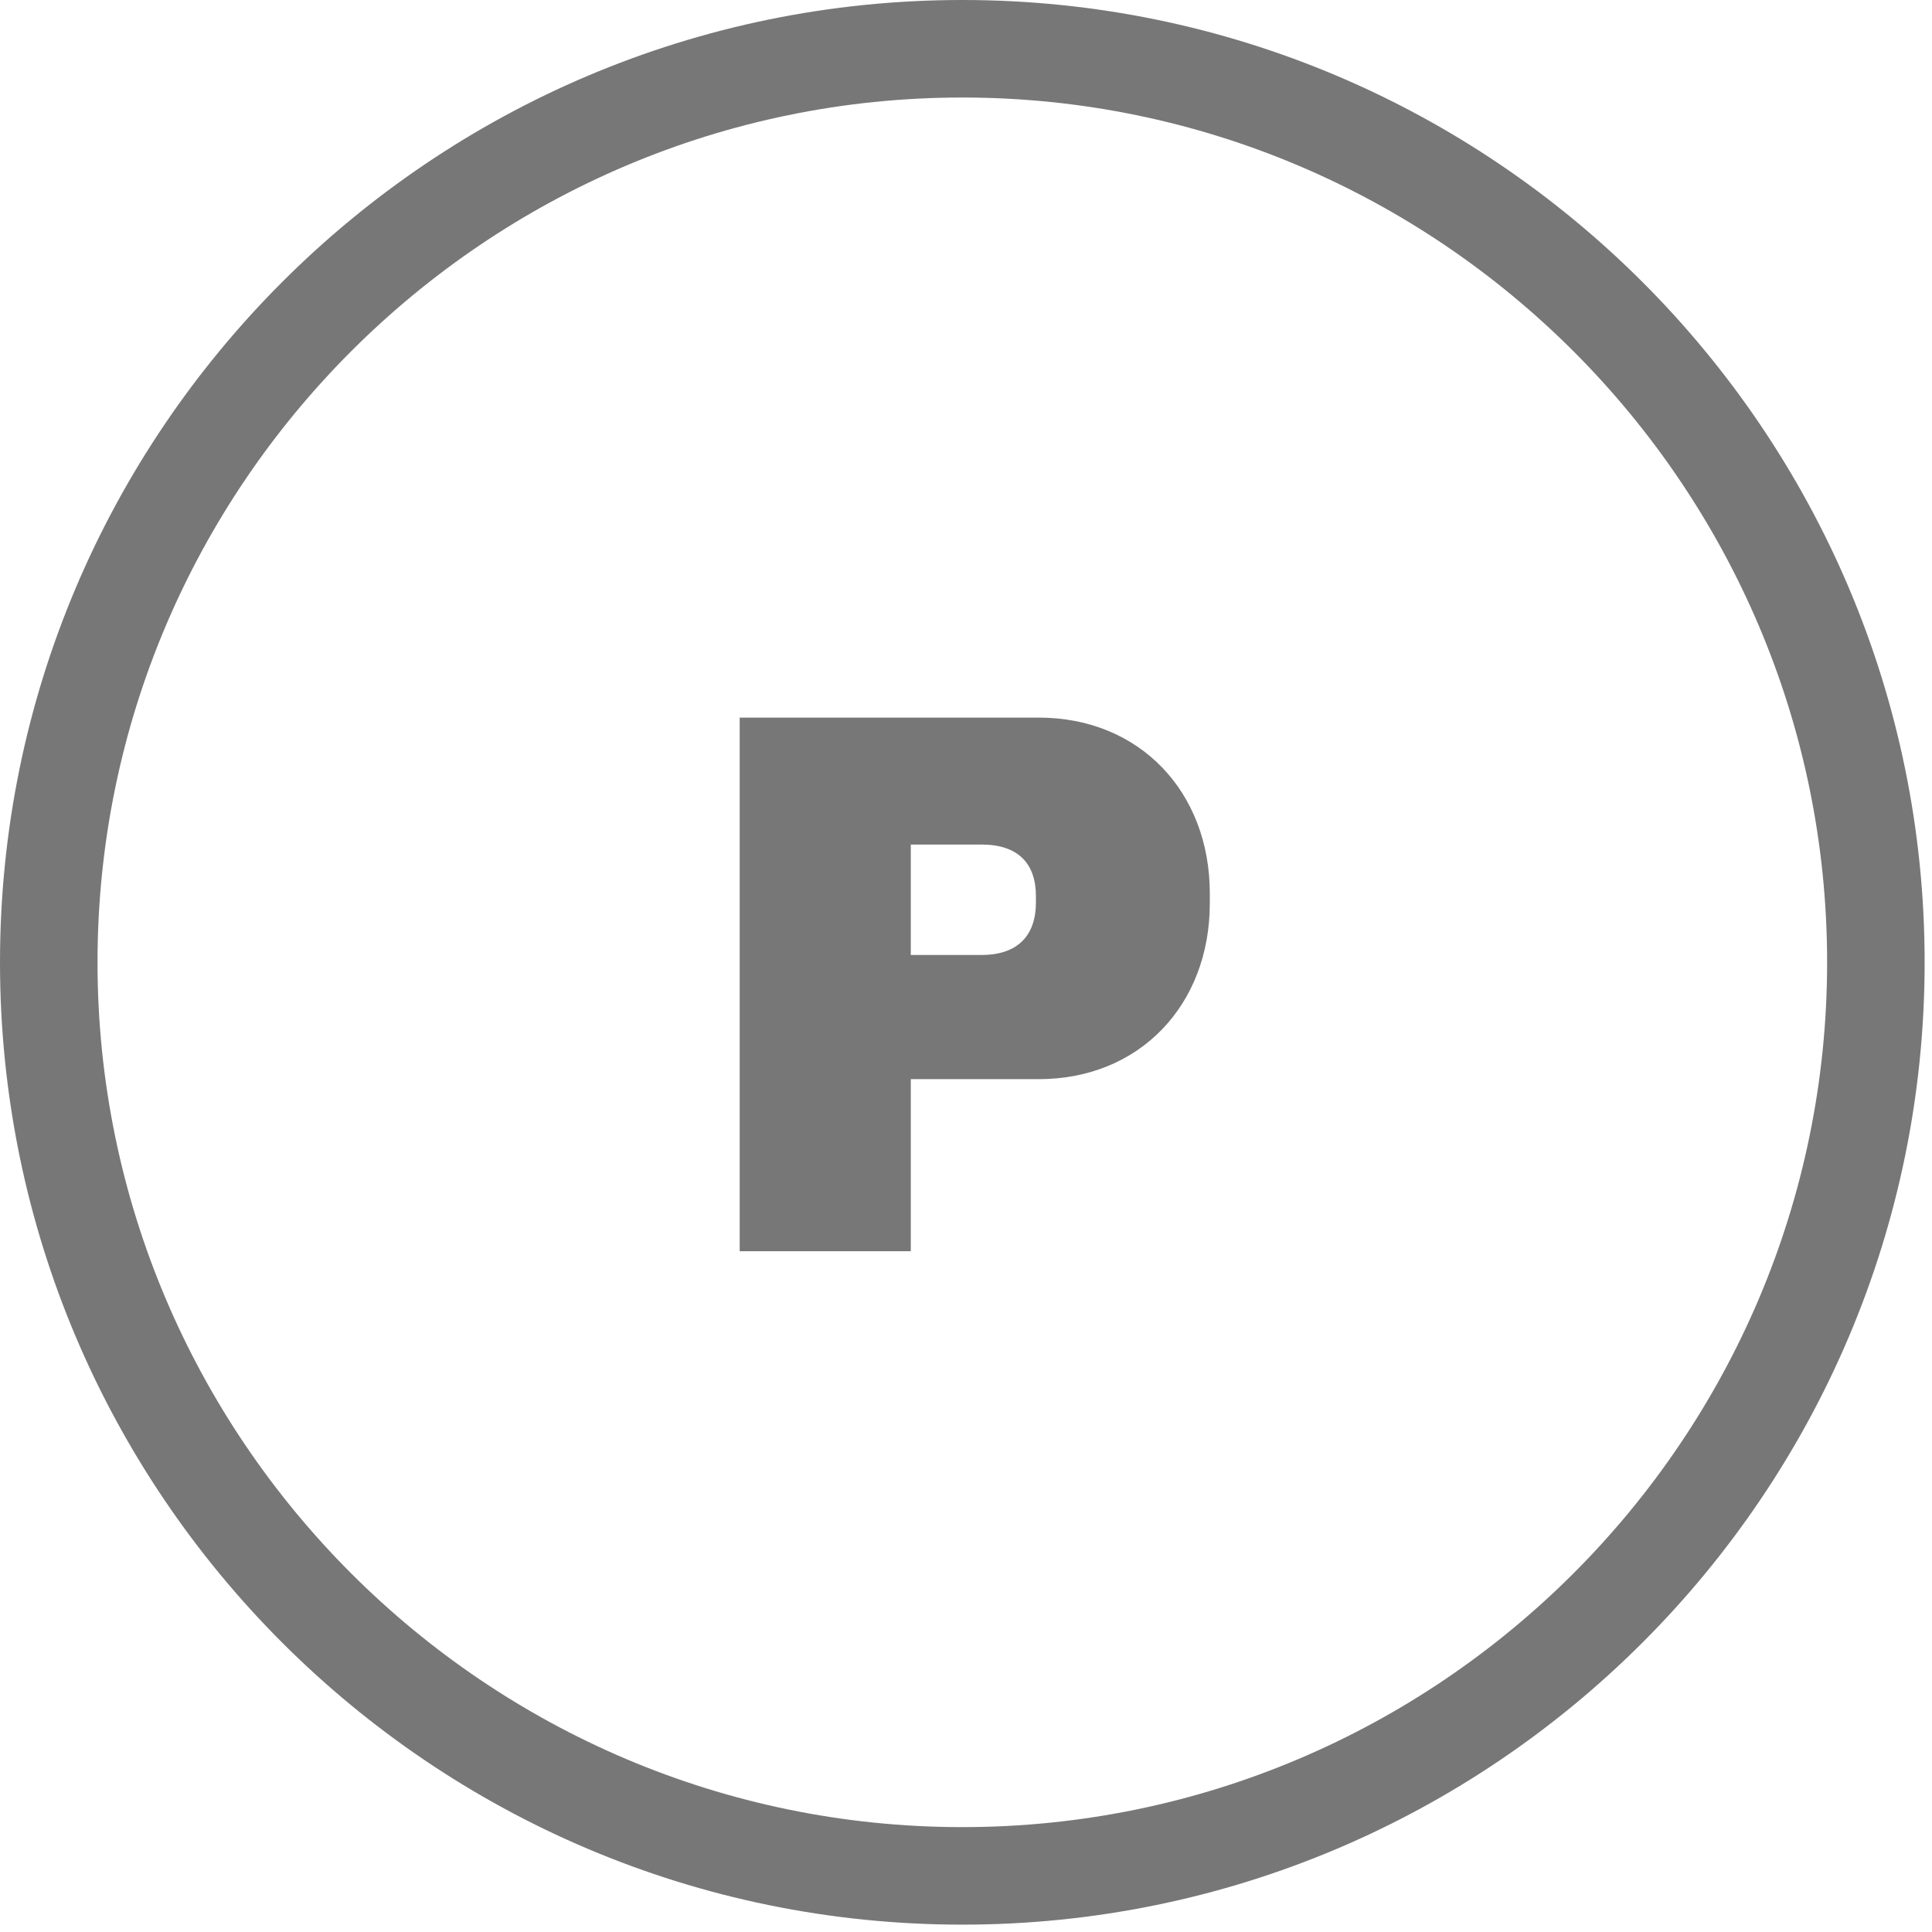
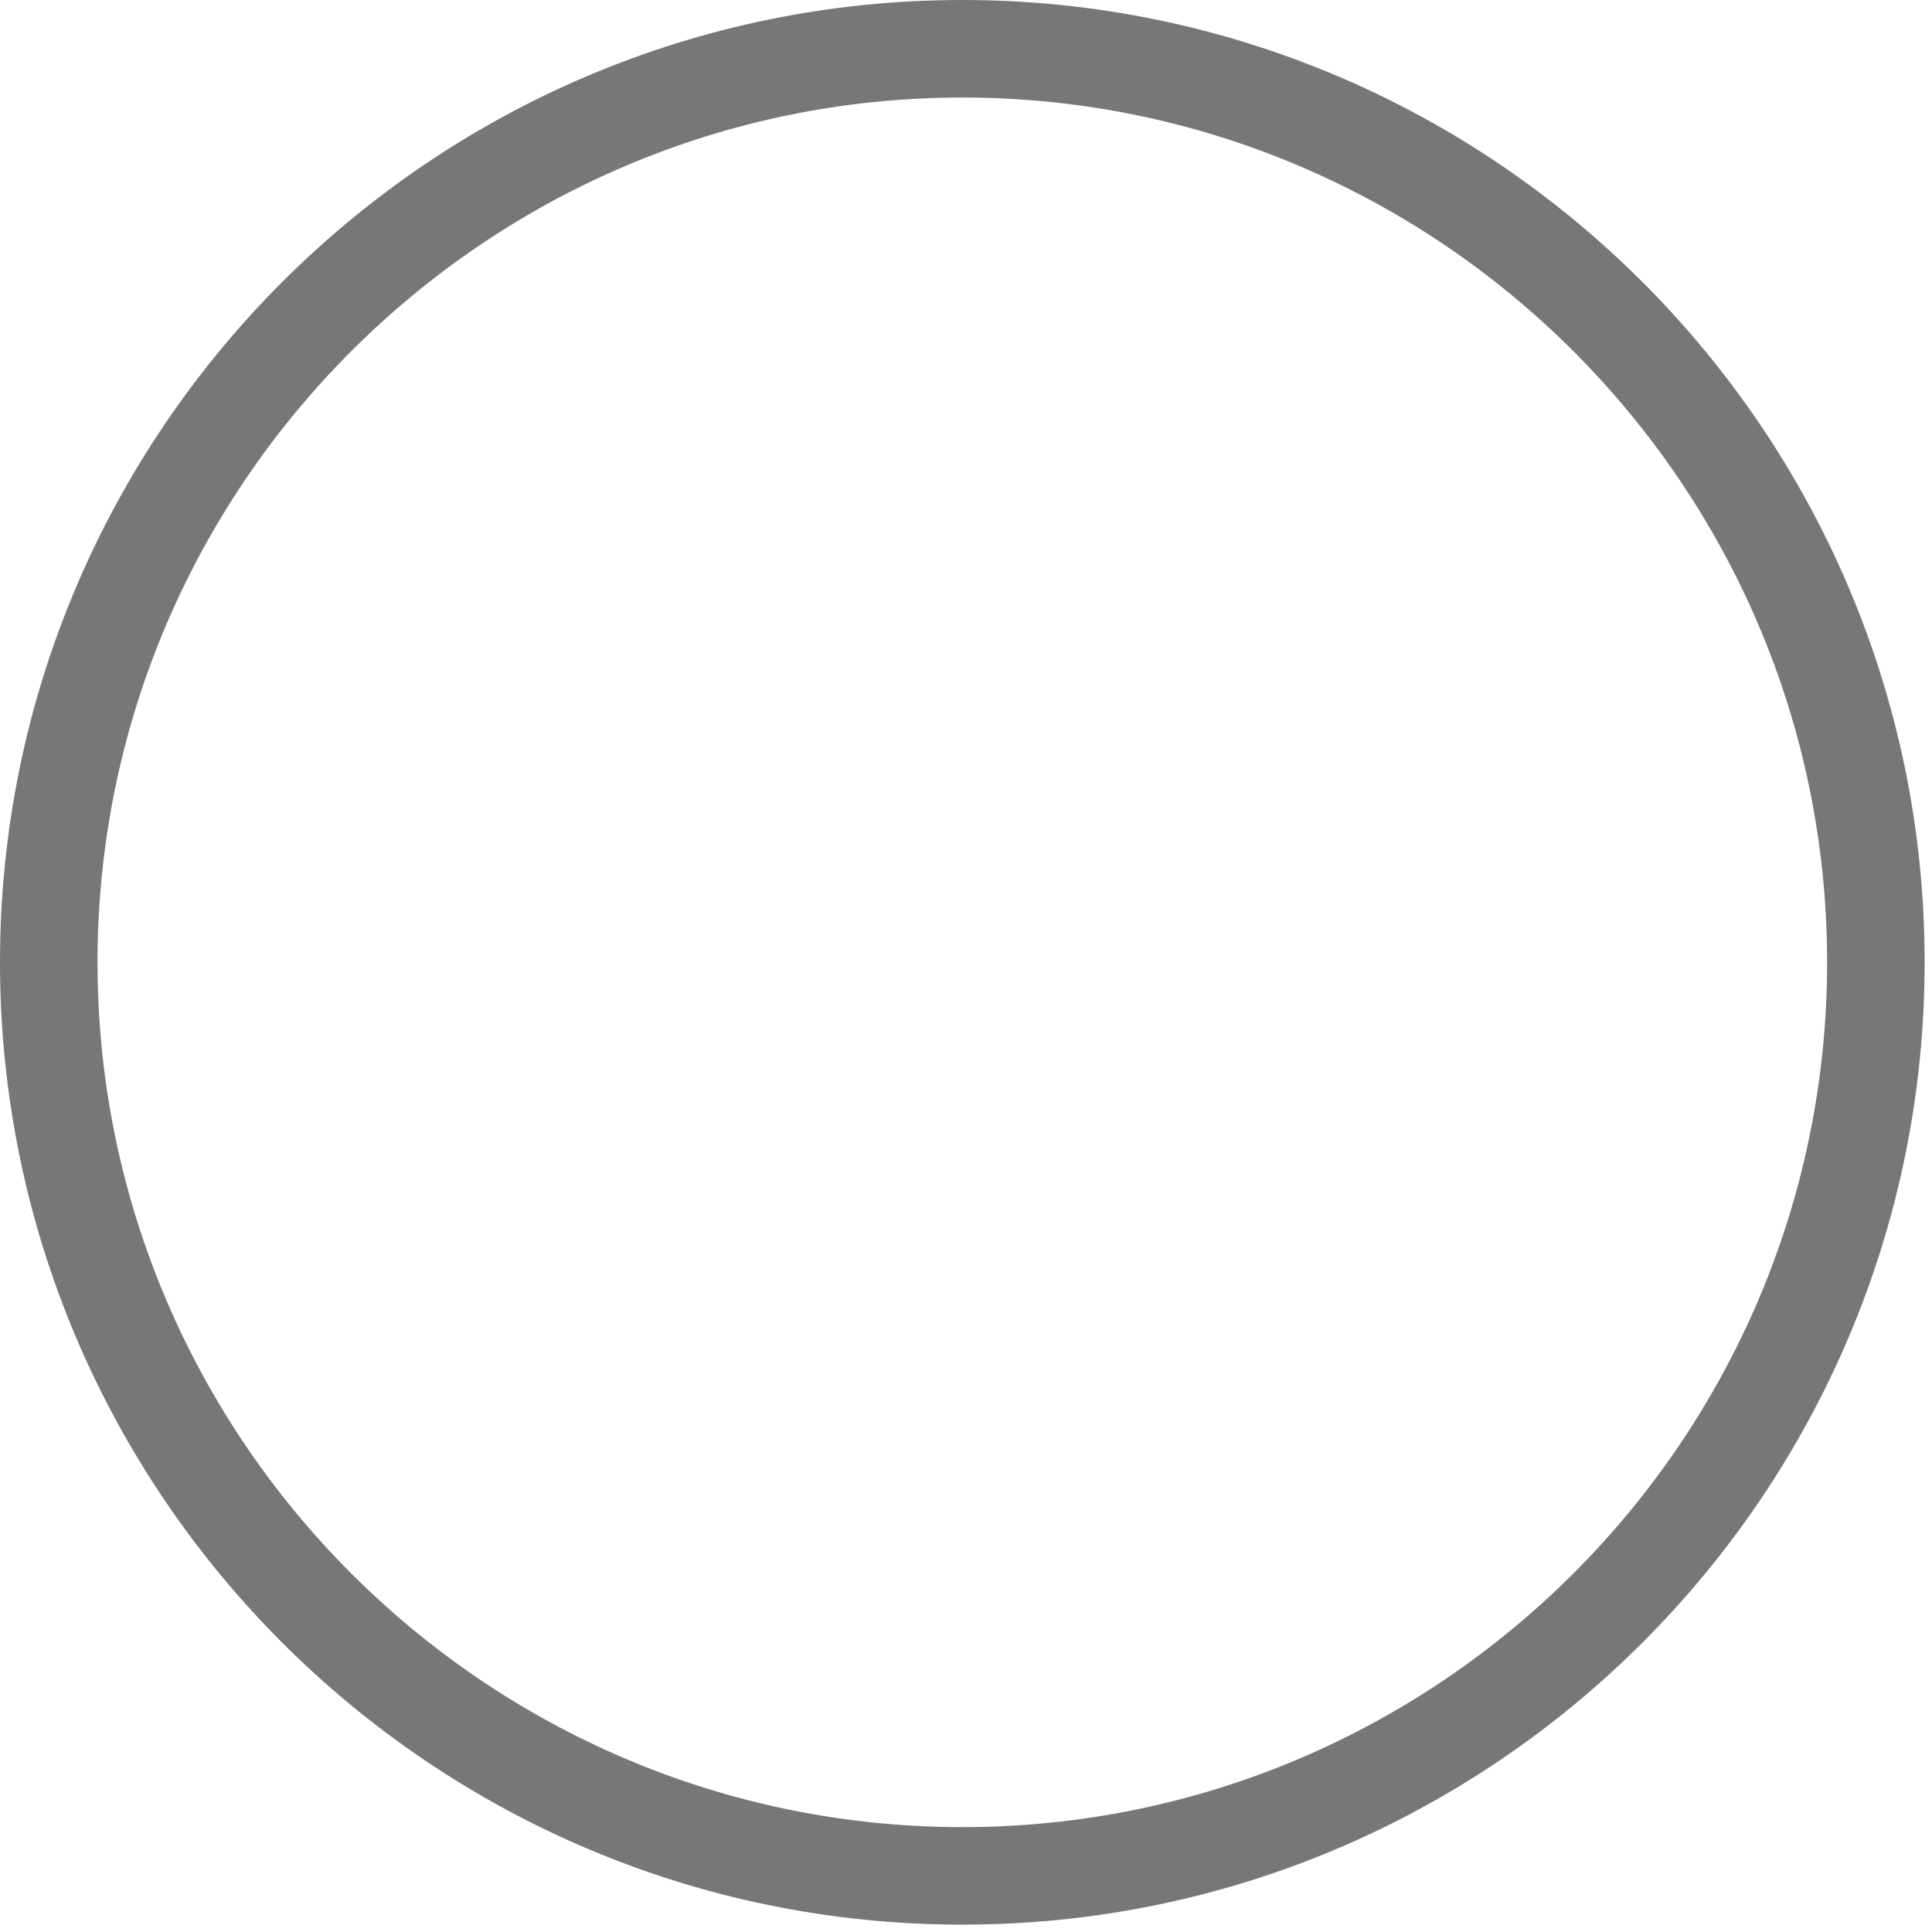
<svg xmlns="http://www.w3.org/2000/svg" width="21" height="21" viewBox="0 0 21 21" fill="none">
  <path d="M10.46 20.92C4.69 20.92 0 16.23 0 10.46C0 4.69 4.69 0 10.46 0C16.23 0 20.92 4.69 20.92 10.46C20.92 16.23 16.23 20.92 10.46 20.92ZM10.46 1.06C5.28 1.06 1.06 5.28 1.06 10.46C1.06 15.64 5.28 19.86 10.46 19.86C15.64 19.86 19.86 15.64 19.86 10.46C19.86 5.28 15.64 1.06 10.46 1.06Z" fill="#777777" />
-   <path d="M13.15 9.71V9.82C13.15 10.92 12.39 11.73 11.29 11.73H9.9V13.6H8.04V7.8H11.29C12.39 7.8 13.15 8.61 13.15 9.71ZM9.9 10.38H10.67C11.07 10.38 11.26 10.16 11.26 9.81V9.74C11.26 9.39 11.07 9.18 10.67 9.18H9.9V10.38Z" fill="#777777" />
</svg>